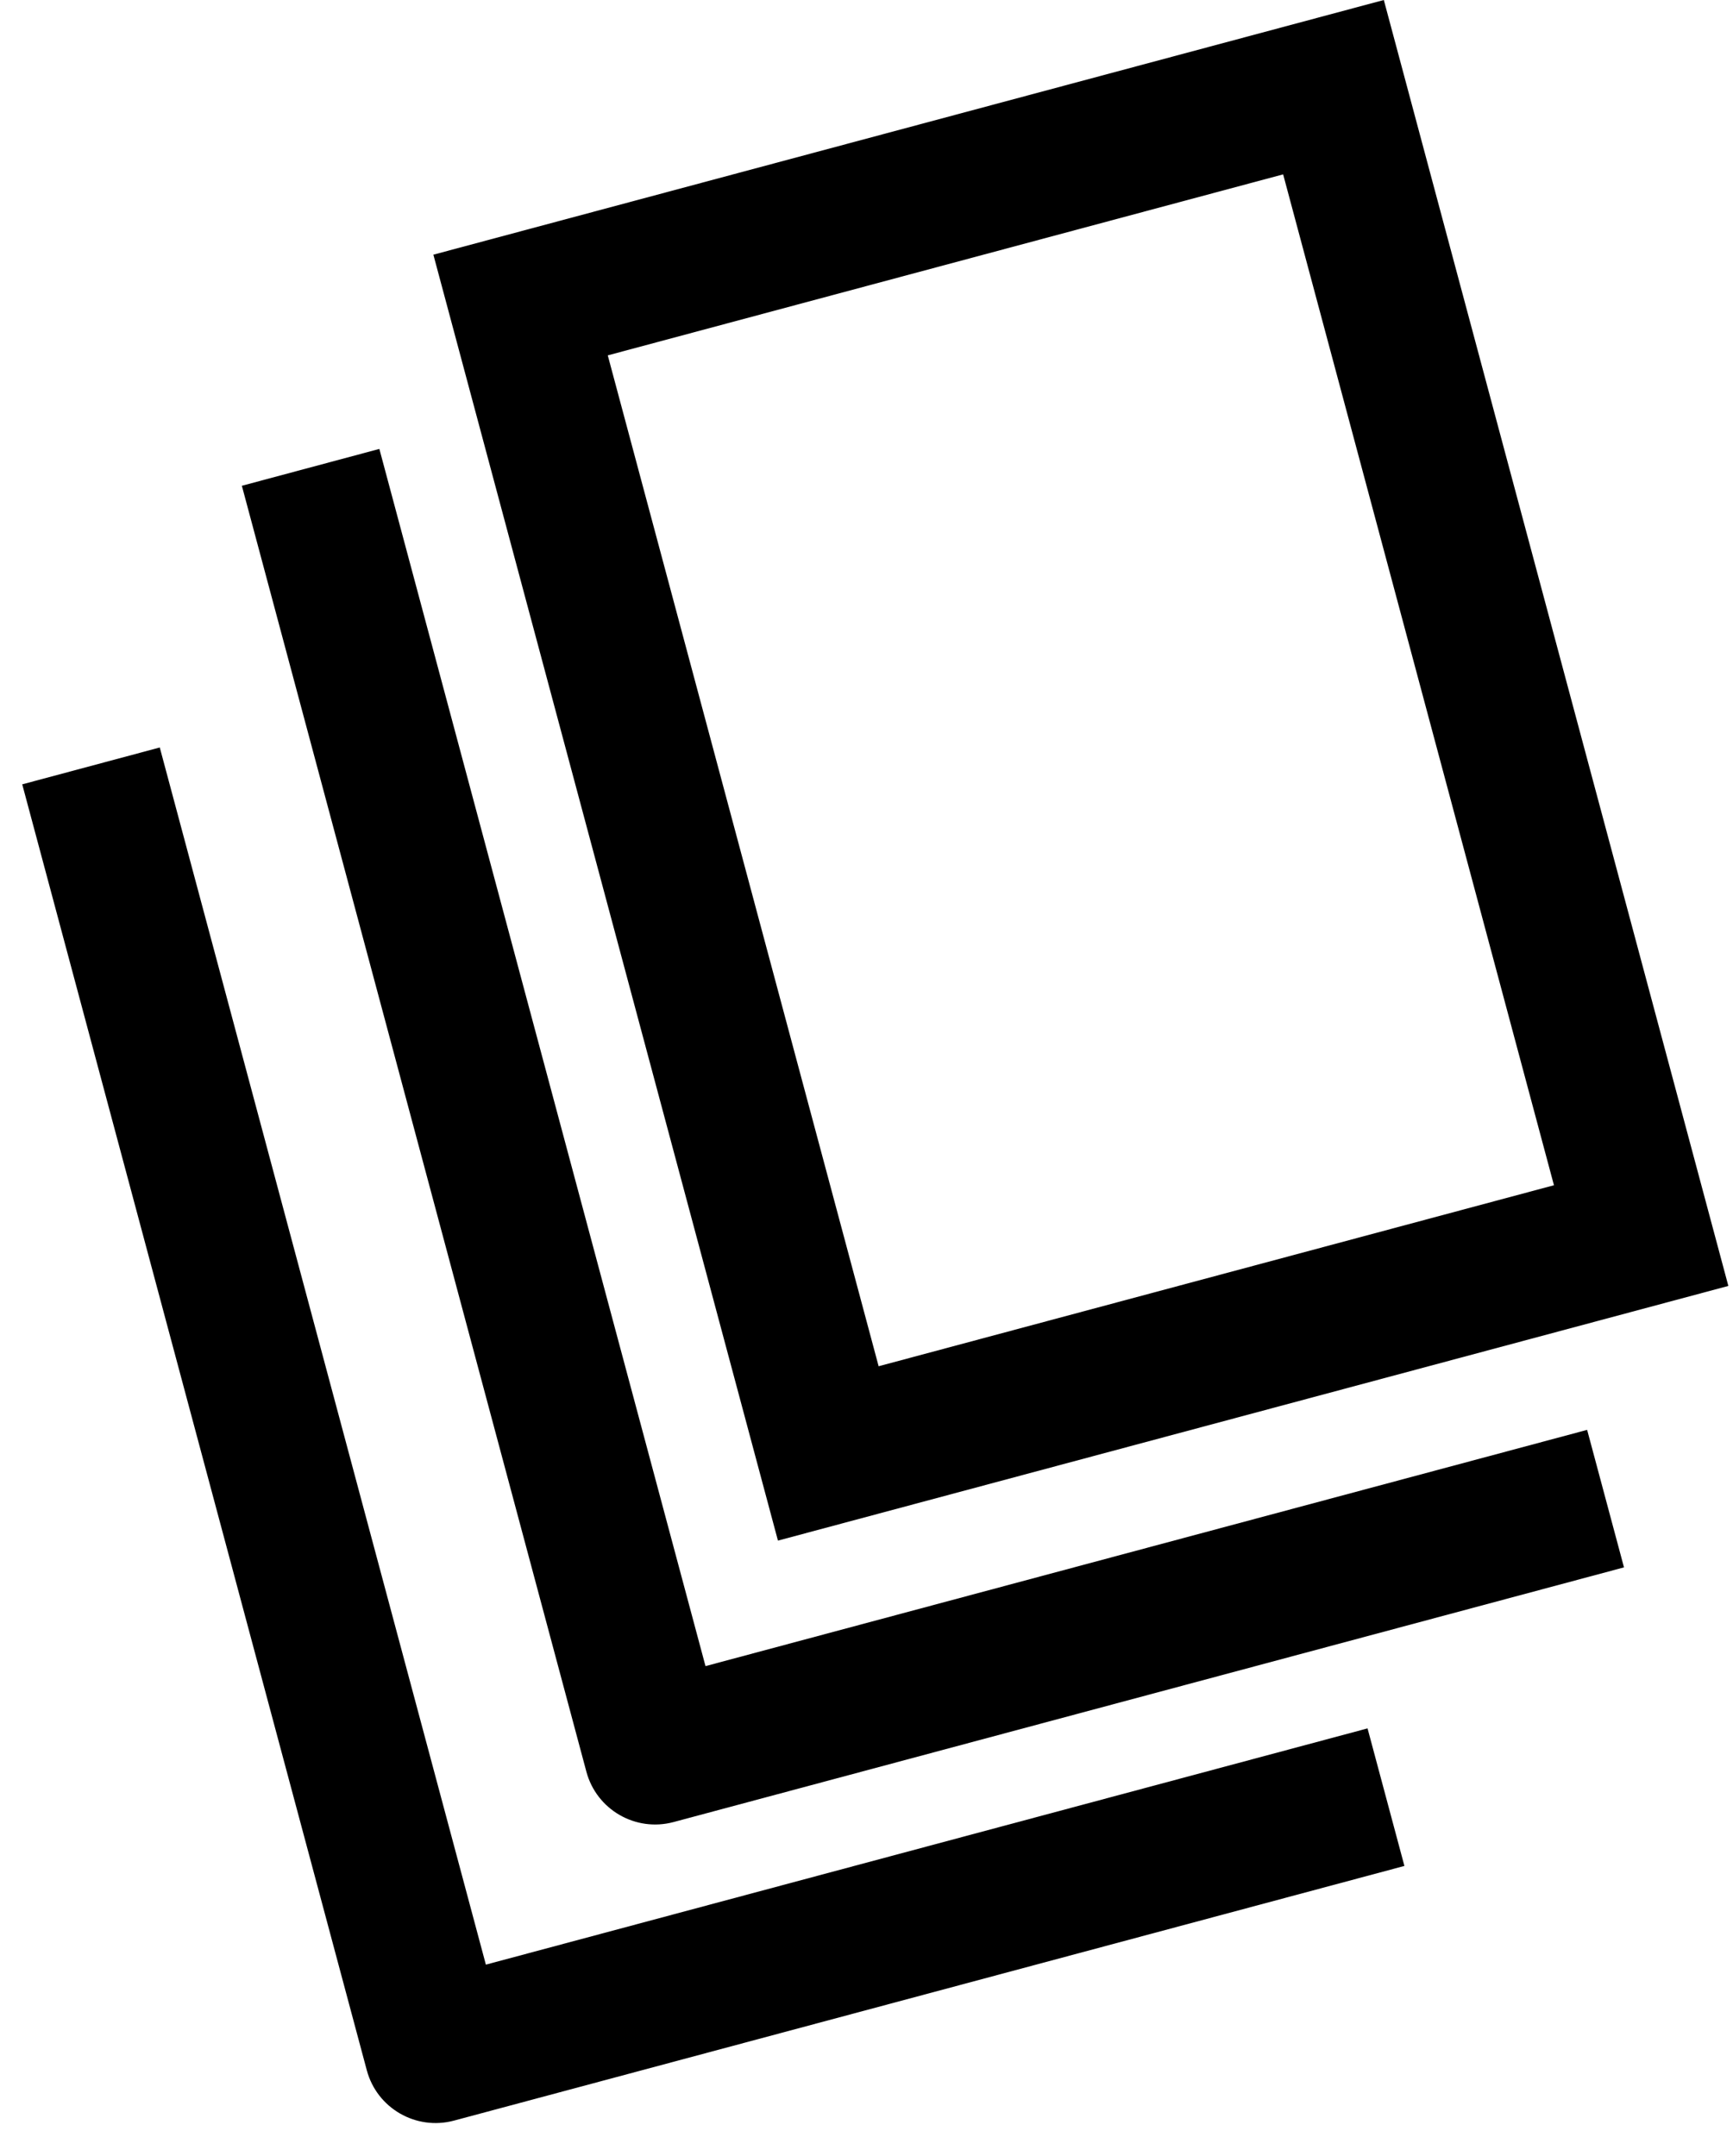
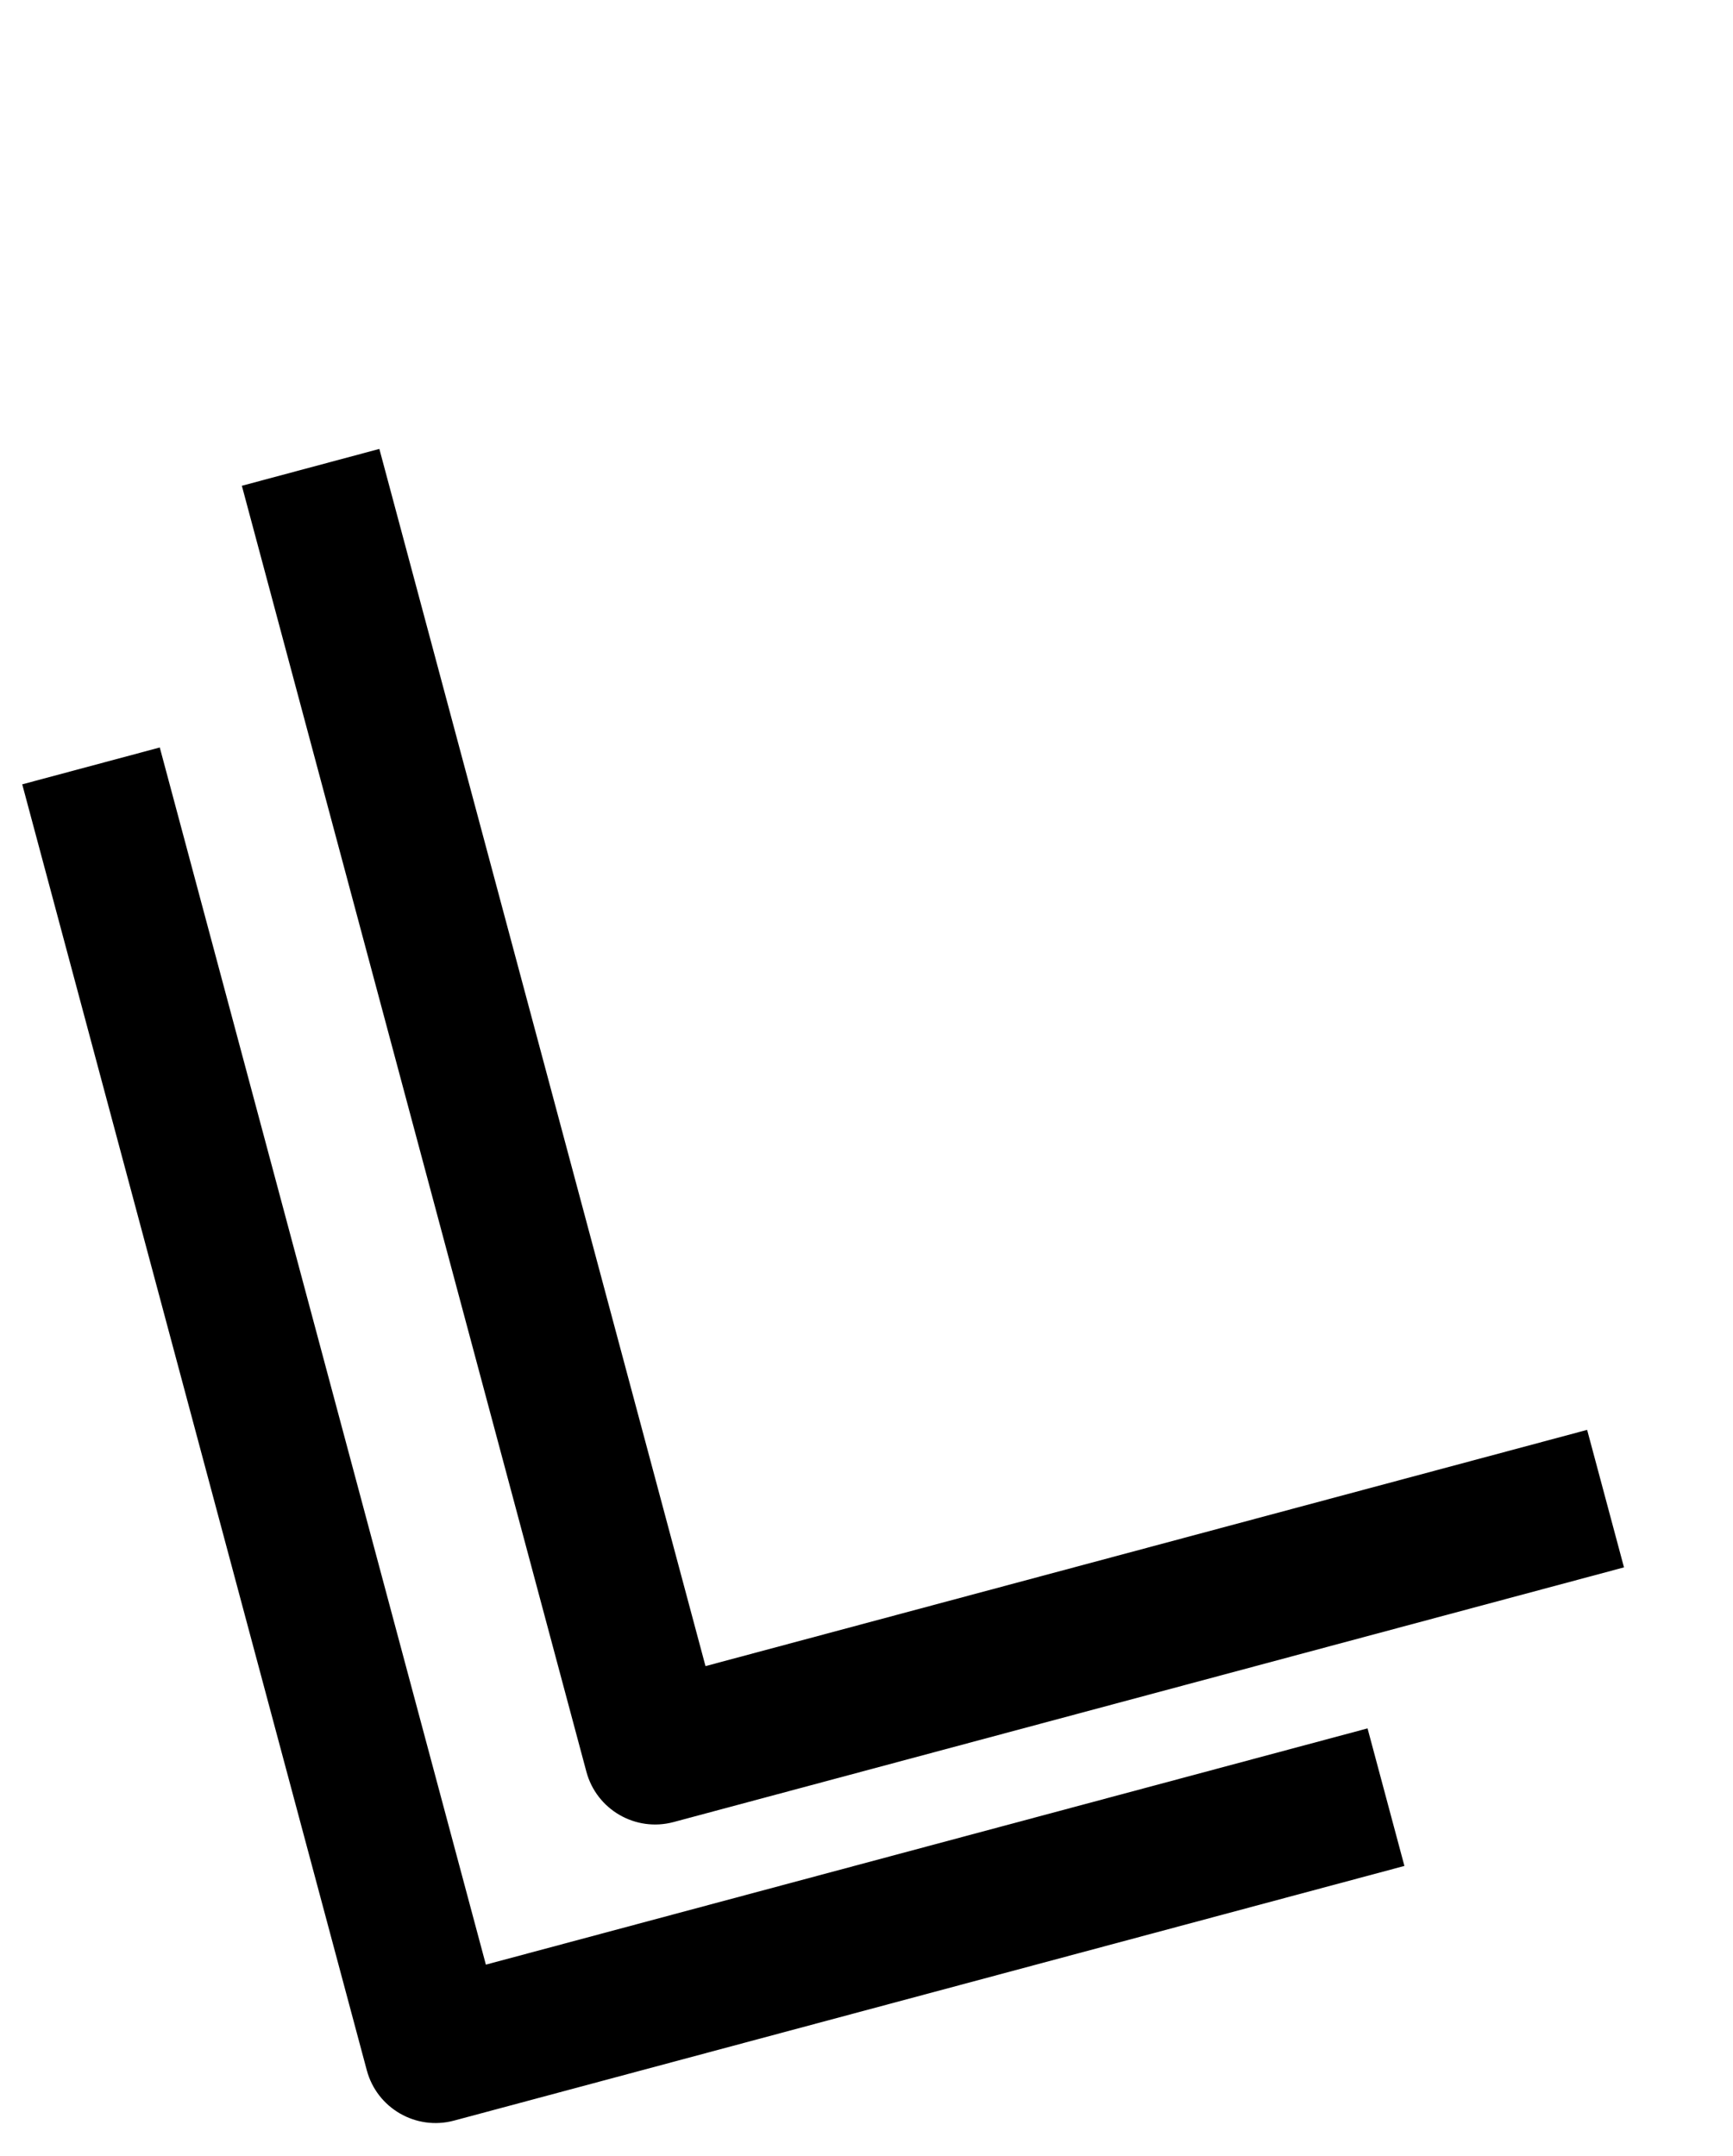
<svg xmlns="http://www.w3.org/2000/svg" width="41" height="51" viewBox="0 0 41 51" fill="none">
-   <path fill-rule="evenodd" clip-rule="evenodd" d="M30.357 4.125L14.379 8.407L20.787 32.321L36.764 28.039L30.357 4.125ZM10.253 6.025L18.405 36.446L40.89 30.421L32.739 -2.34477e-06L10.253 6.025Z" fill="black" />
  <path fill-rule="evenodd" clip-rule="evenodd" d="M16.691 39.415L8.975 10.62L5.722 11.492L13.873 41.913C14.114 42.812 15.037 43.345 15.936 43.104L38.421 37.079L37.549 33.826L16.691 39.415Z" fill="black" />
  <path fill-rule="evenodd" clip-rule="evenodd" d="M11.495 46.477L3.78 17.683L0.526 18.555L8.678 48.976C8.918 49.874 9.842 50.407 10.74 50.167L33.226 44.142L32.354 40.888L11.495 46.477Z" fill="black" />
</svg>